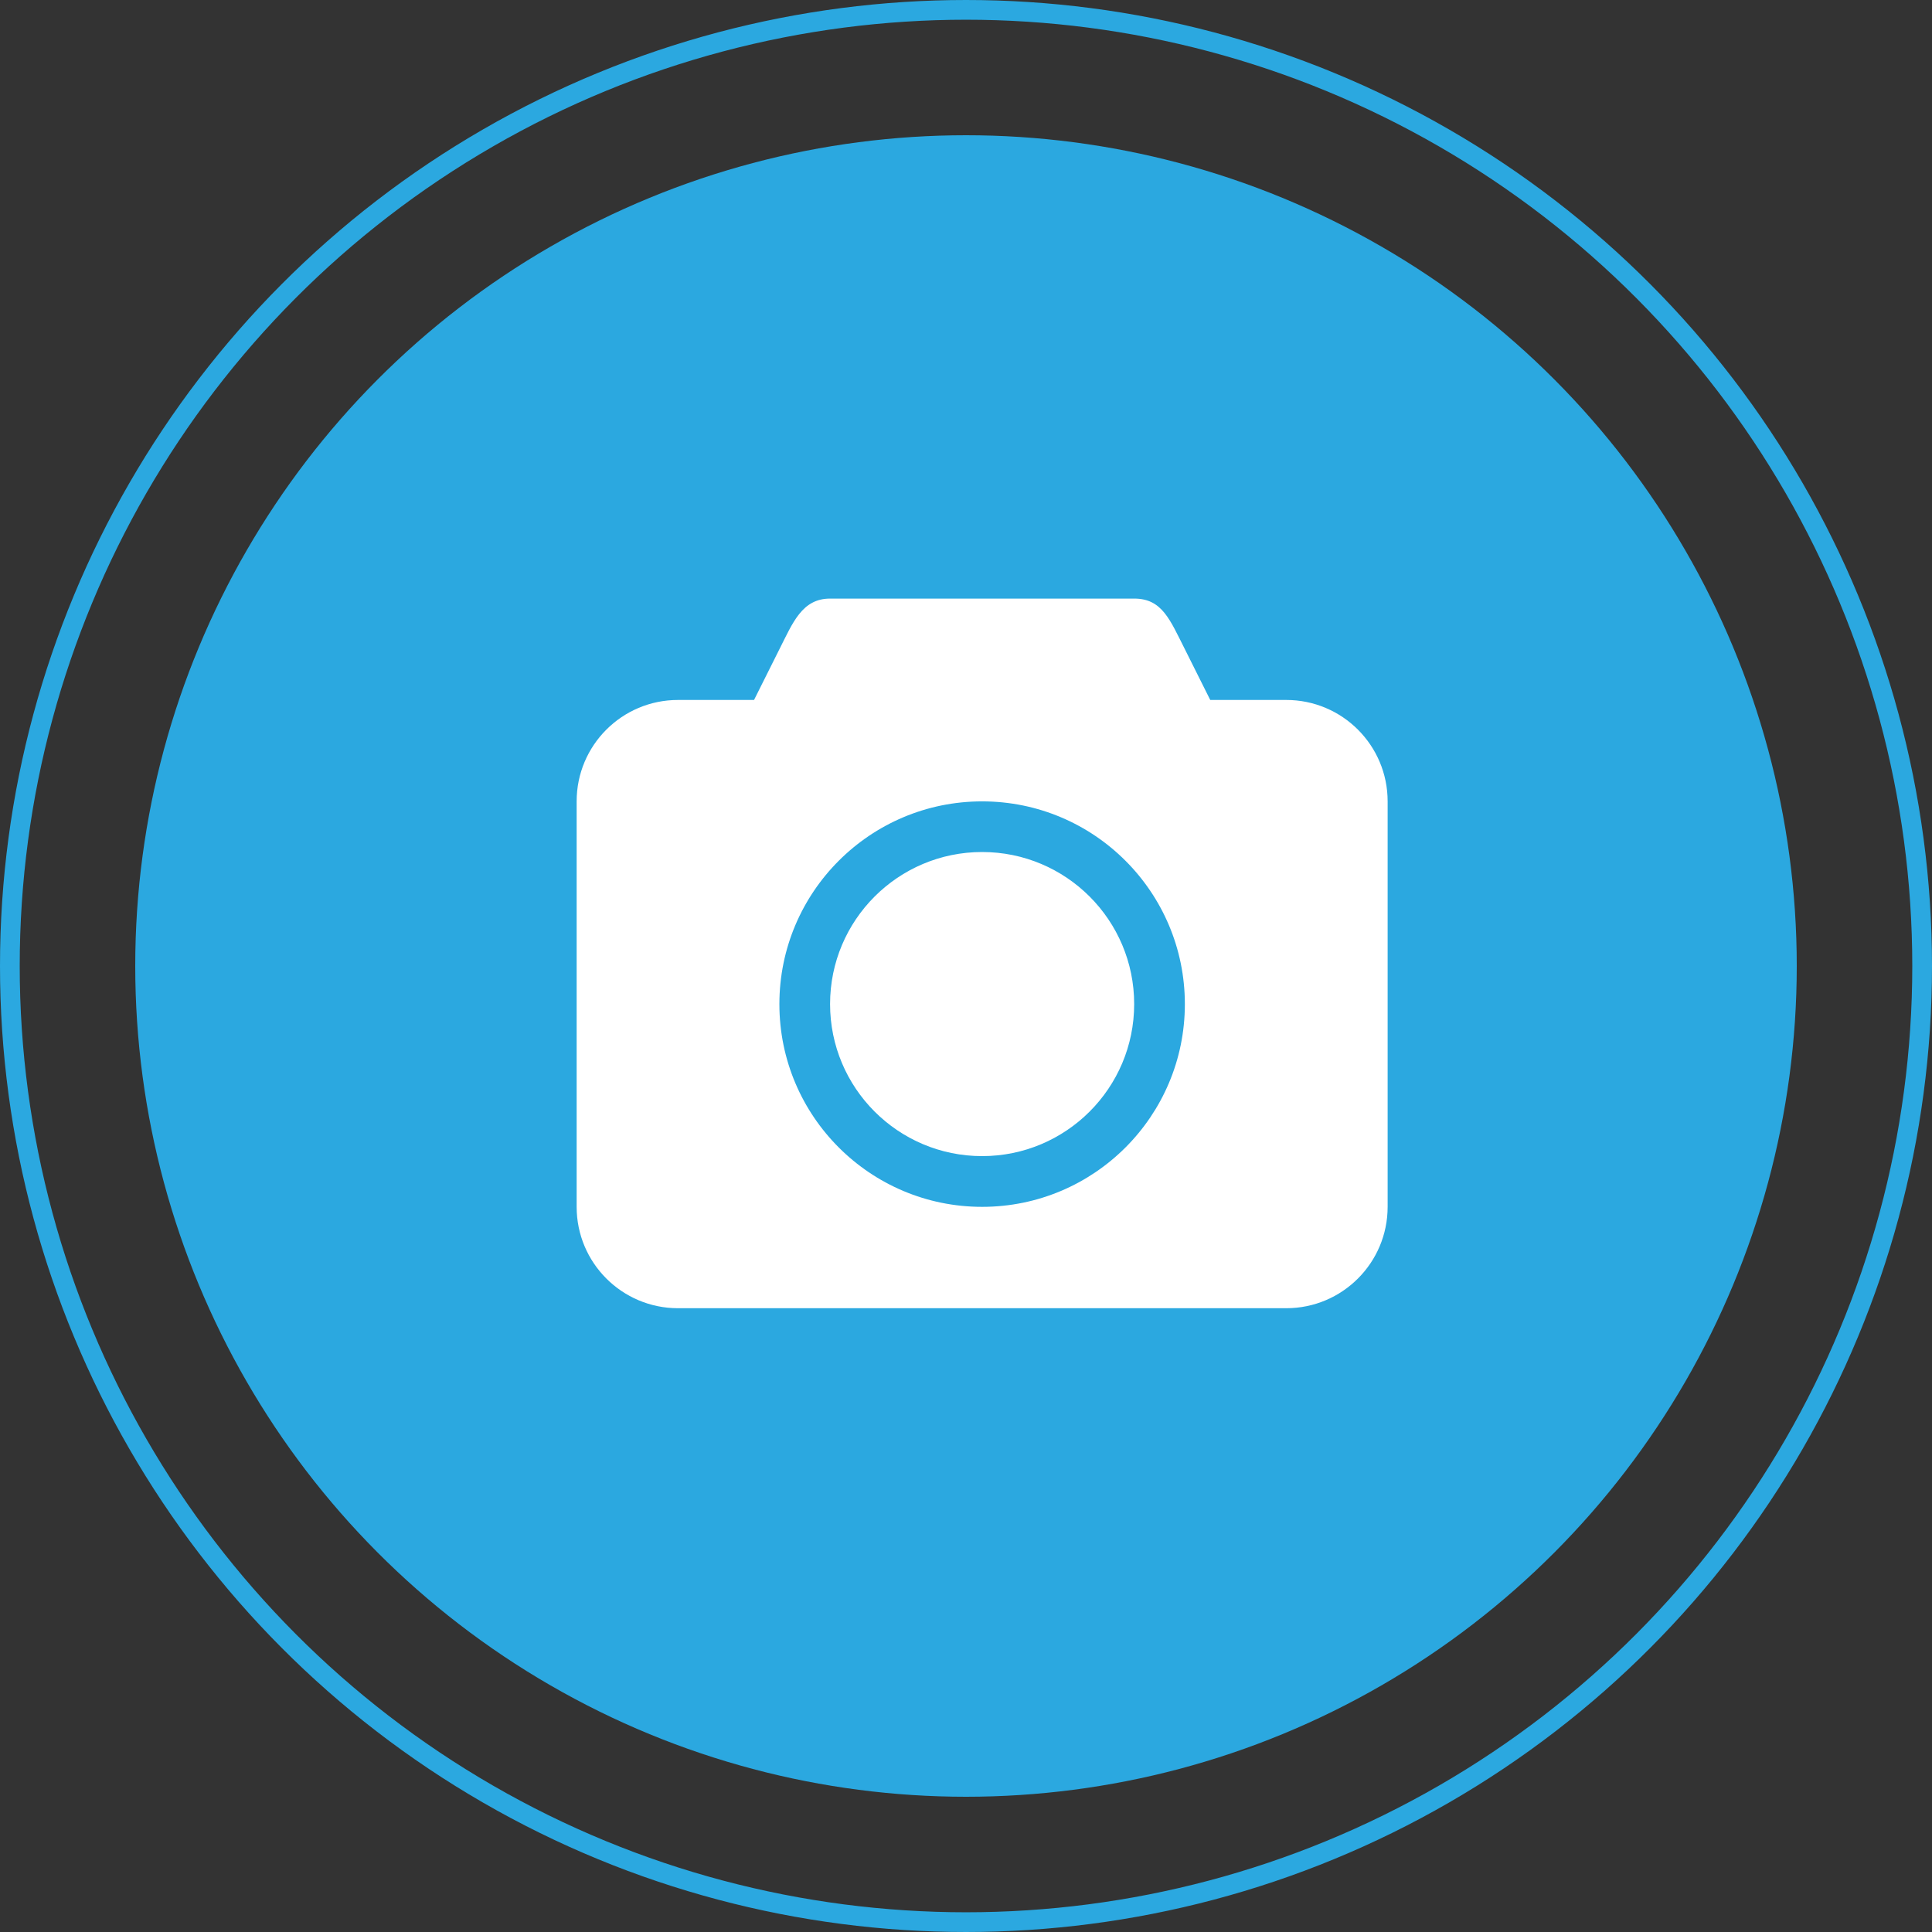
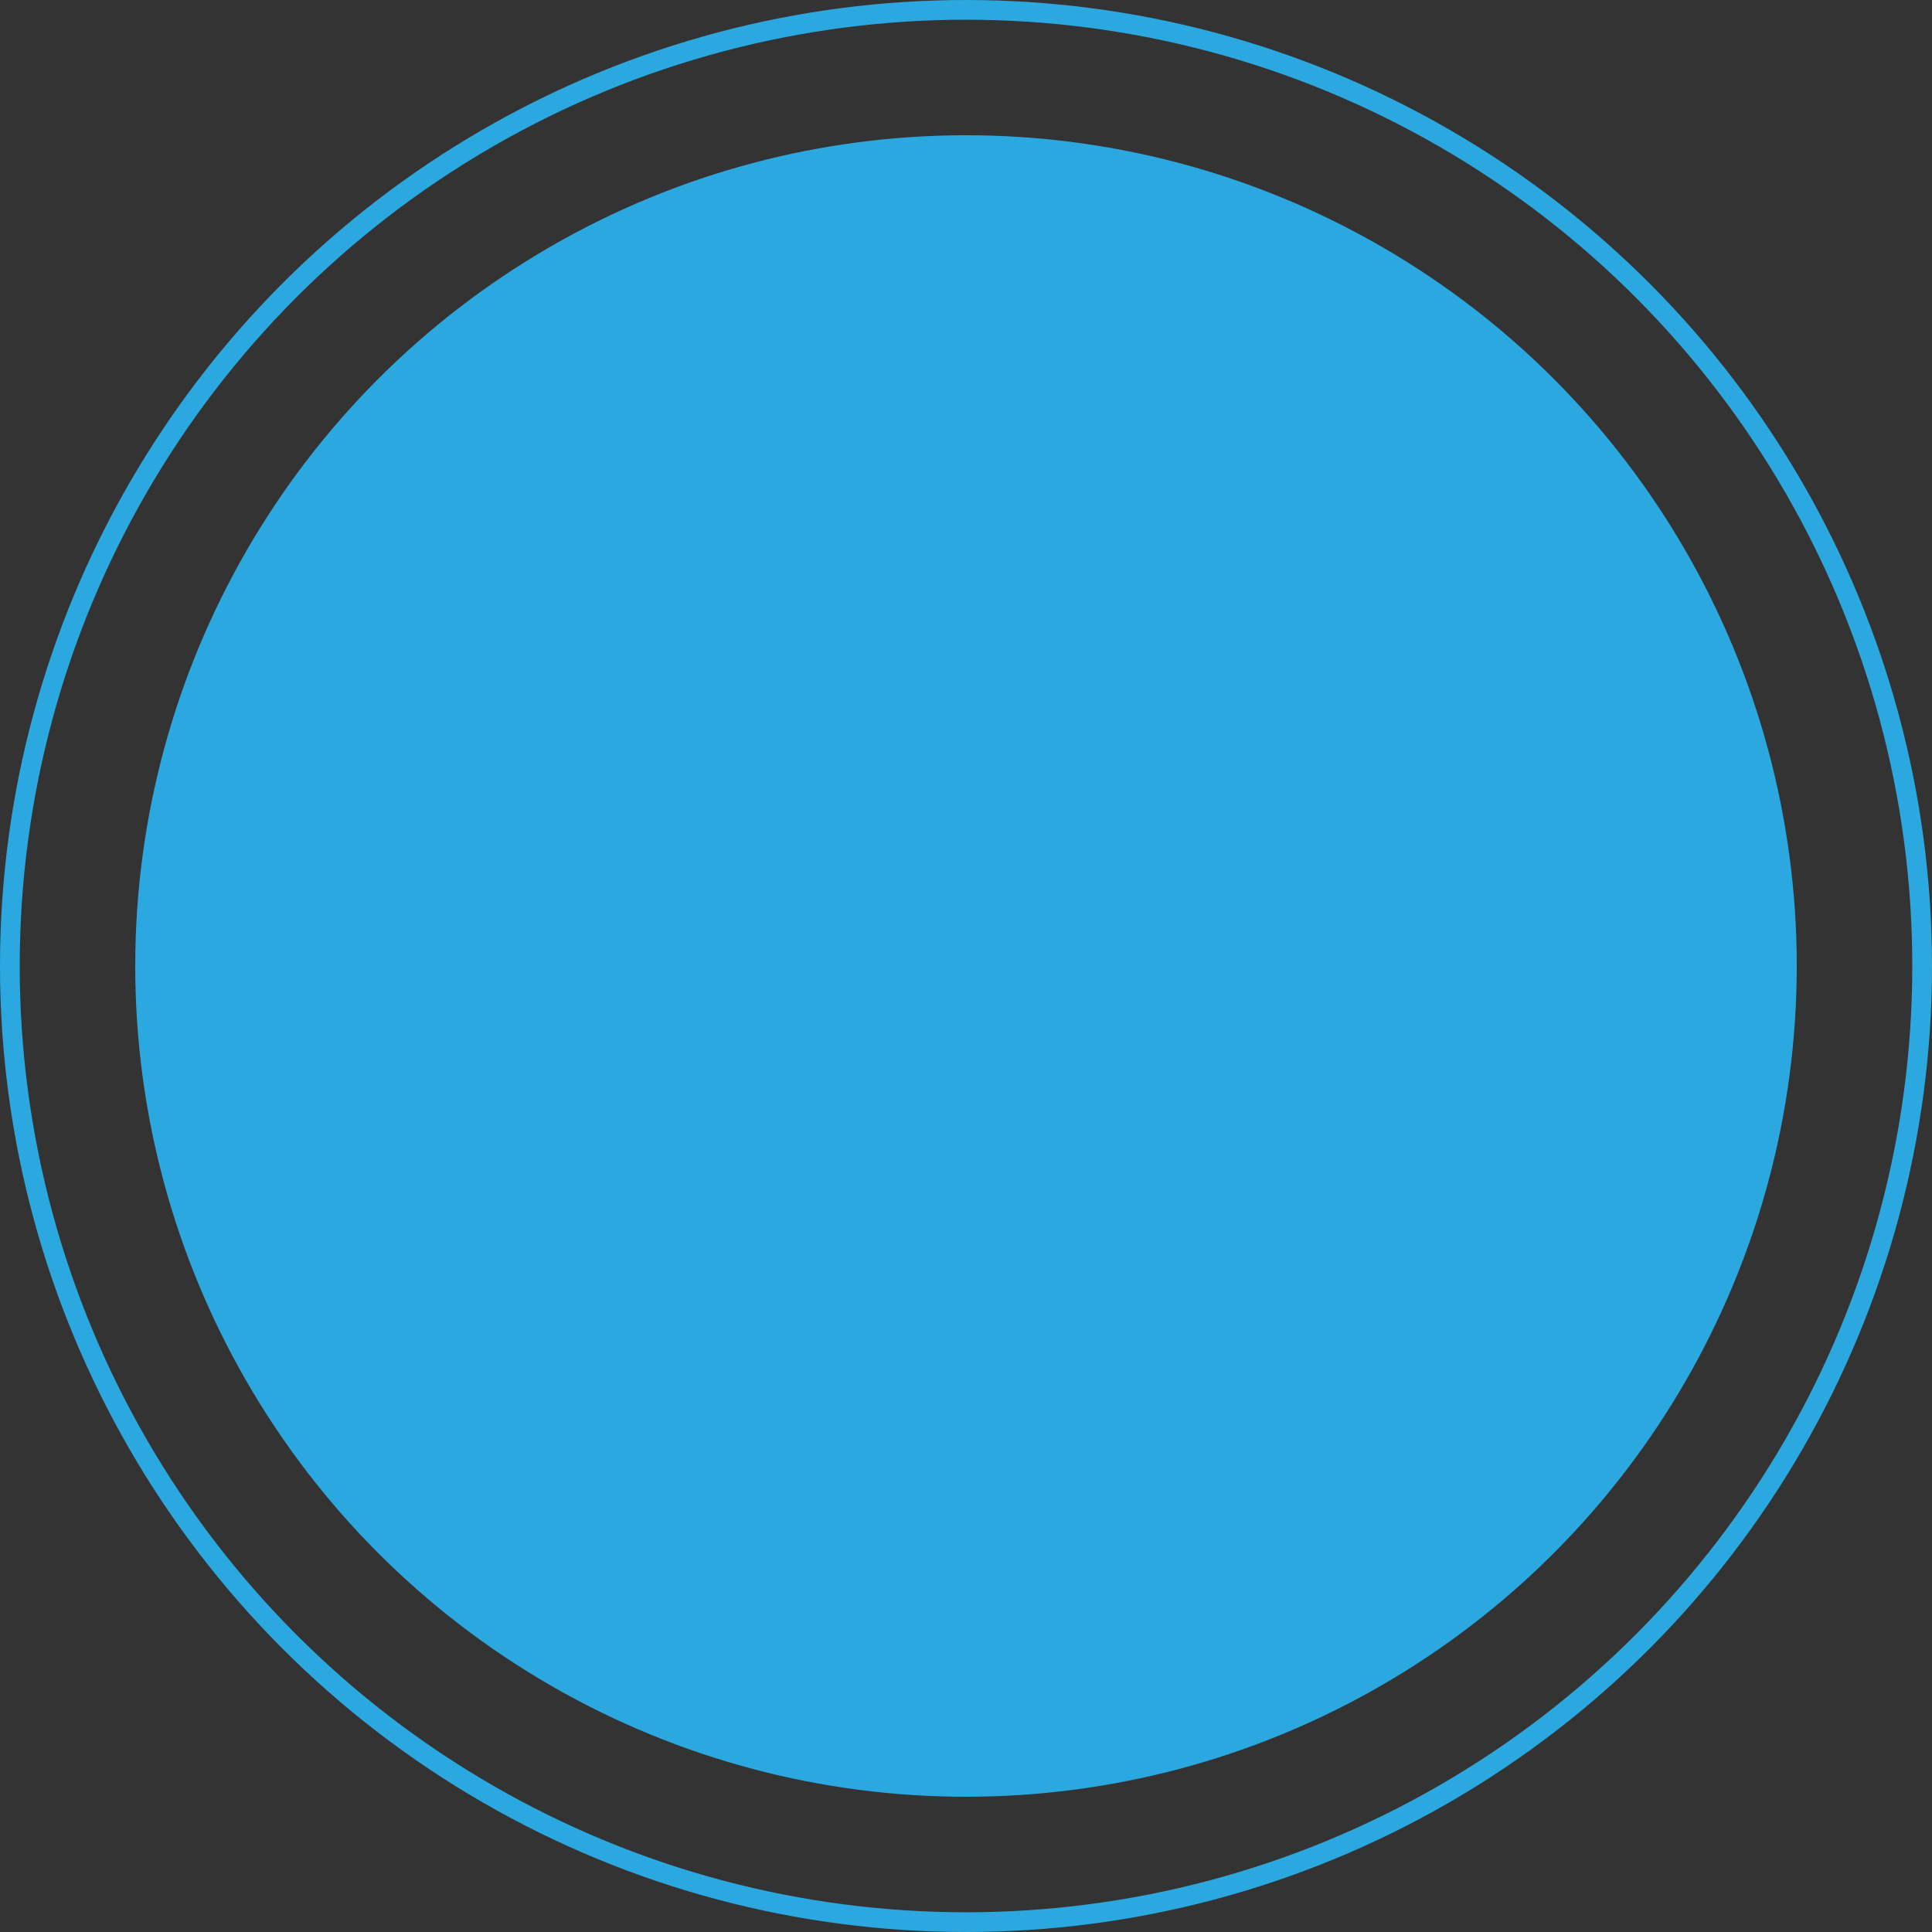
<svg xmlns="http://www.w3.org/2000/svg" viewBox="0 0 391.86 391.86">
  <rect x="0" y="0" width="391.86" height="391.86" fill="#333333" stroke="none" />
  <defs>
    <style> .cls-1 { fill: none; stroke: #2ba8e0; stroke-miterlimit: 10; stroke-width: 4px; } .cls-2 { fill: #fff; fill-rule: evenodd; } .cls-3 { fill: #2ba8e0; } </style>
  </defs>
  <g id="Warstwa_1" data-name="Warstwa 1">
    <circle class="cls-3" cx="195.93" cy="195.93" r="168.5" />
    <circle class="cls-1" cx="195.93" cy="195.93" r="193.93" />
  </g>
  <g id="Warstwa_2" data-name="Warstwa 2">
    <g id="Page-1">
      <g id="Icon-Set-Filled">
-         <path id="camera" class="cls-2" d="M260.89,141.97h-15.42l-5.14-10.28c-3.03-5.98-4.61-10.28-10.28-10.28h-61.69c-5.68,0-7.56,4.9-10.28,10.28l-5.14,10.28h-15.42c-11.36,0-20.56,9.21-20.56,20.56v82.25c0,11.36,9.21,20.56,20.56,20.56h123.37c11.36,0,20.56-9.21,20.56-20.56v-82.25c0-11.36-9.21-20.56-20.56-20.56ZM199.2,244.78c-22.71,0-41.12-18.41-41.12-41.12s18.41-41.12,41.12-41.12,41.12,18.41,41.12,41.12-18.41,41.12-41.12,41.12ZM199.2,172.81c-17.03,0-30.84,13.81-30.84,30.84s13.81,30.84,30.84,30.84,30.84-13.81,30.84-30.84-13.81-30.84-30.84-30.84h0Z" />
-       </g>
+         </g>
    </g>
  </g>
</svg>